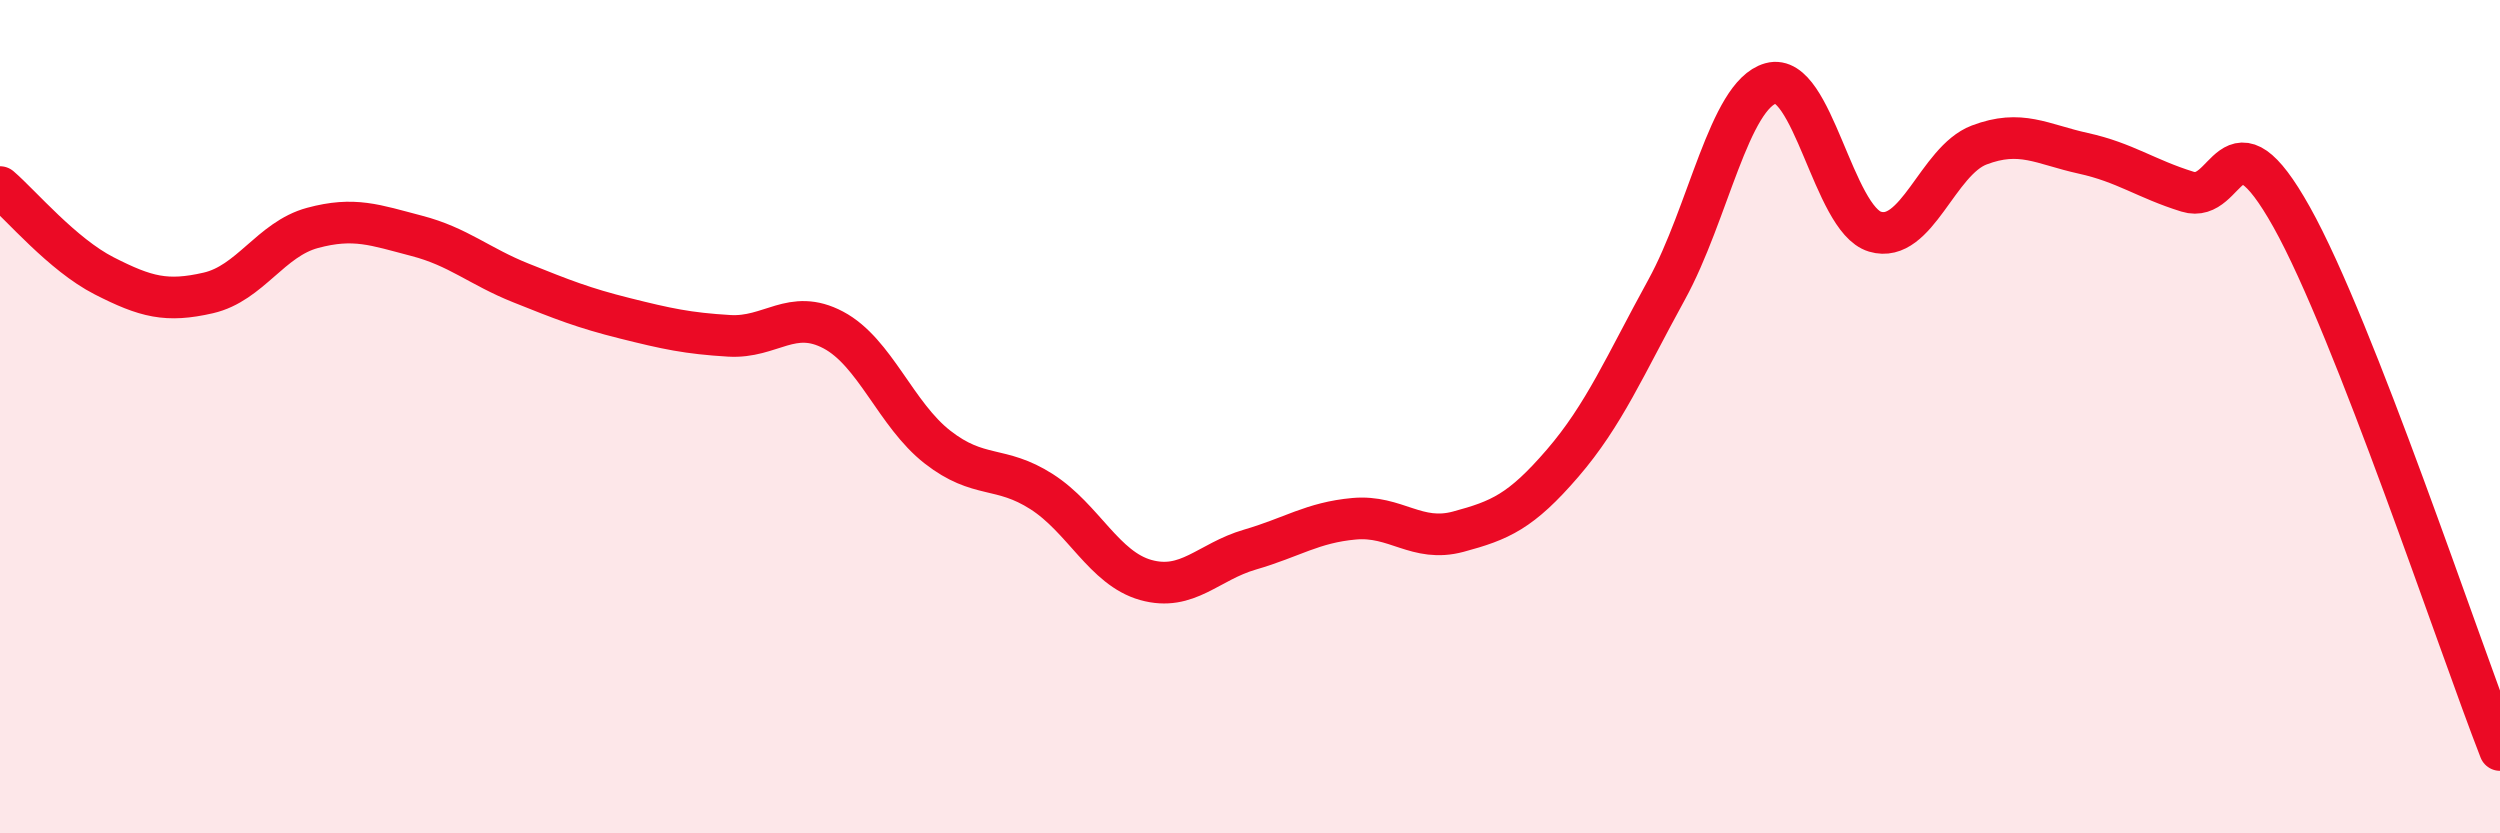
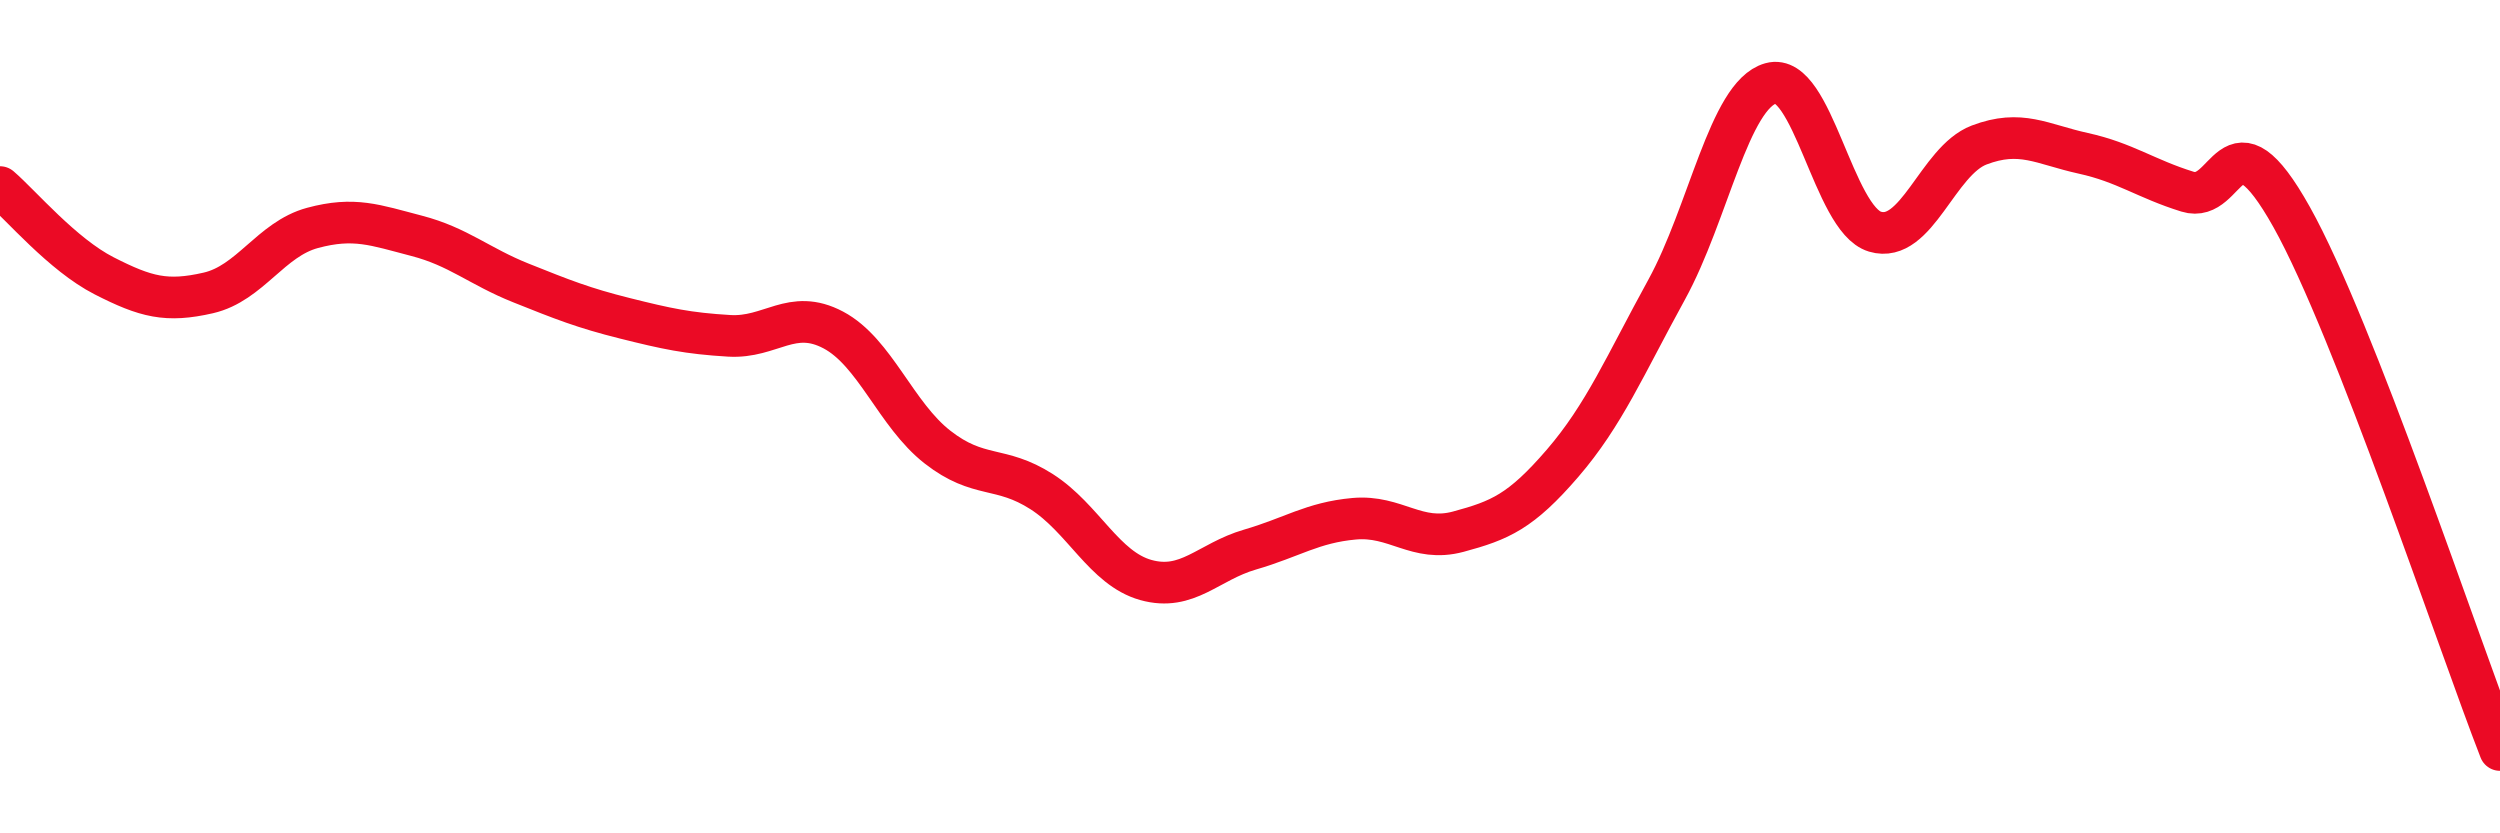
<svg xmlns="http://www.w3.org/2000/svg" width="60" height="20" viewBox="0 0 60 20">
-   <path d="M 0,4.49 C 0.5,4.92 1.5,6.11 2.5,6.62 C 3.5,7.13 4,7.26 5,7.03 C 6,6.8 6.5,5.74 7.5,5.47 C 8.5,5.2 9,5.4 10,5.66 C 11,5.92 11.5,6.39 12.5,6.79 C 13.5,7.19 14,7.39 15,7.64 C 16,7.89 16.5,8 17.5,8.06 C 18.5,8.12 19,7.39 20,7.92 C 21,8.45 21.5,9.95 22.5,10.73 C 23.5,11.51 24,11.16 25,11.8 C 26,12.44 26.5,13.64 27.5,13.92 C 28.5,14.2 29,13.48 30,13.19 C 31,12.9 31.5,12.54 32.5,12.45 C 33.5,12.36 34,13.03 35,12.76 C 36,12.49 36.5,12.28 37.5,11.12 C 38.5,9.96 39,8.77 40,6.95 C 41,5.13 41.5,2.28 42.5,2 C 43.5,1.72 44,5.26 45,5.56 C 46,5.86 46.5,3.86 47.5,3.48 C 48.5,3.1 49,3.46 50,3.68 C 51,3.9 51.5,4.29 52.5,4.6 C 53.5,4.91 53.5,2.53 55,5.21 C 56.5,7.89 59,15.44 60,18L60 20L0 20Z" fill="#EB0A25" opacity="0.1" stroke-linecap="round" stroke-linejoin="round" />
  <path d="M 0,4.49 C 0.5,4.92 1.5,6.11 2.5,6.62 C 3.5,7.13 4,7.26 5,7.03 C 6,6.8 6.5,5.74 7.5,5.47 C 8.5,5.2 9,5.4 10,5.66 C 11,5.92 11.5,6.39 12.5,6.79 C 13.5,7.19 14,7.39 15,7.64 C 16,7.89 16.5,8 17.5,8.06 C 18.5,8.12 19,7.39 20,7.92 C 21,8.45 21.5,9.95 22.5,10.73 C 23.5,11.51 24,11.16 25,11.8 C 26,12.44 26.5,13.64 27.5,13.92 C 28.5,14.2 29,13.48 30,13.19 C 31,12.9 31.5,12.54 32.5,12.45 C 33.5,12.36 34,13.03 35,12.76 C 36,12.49 36.5,12.28 37.5,11.12 C 38.5,9.96 39,8.77 40,6.95 C 41,5.13 41.5,2.28 42.5,2 C 43.5,1.72 44,5.26 45,5.56 C 46,5.86 46.5,3.86 47.5,3.48 C 48.5,3.1 49,3.46 50,3.68 C 51,3.9 51.5,4.29 52.5,4.6 C 53.5,4.91 53.5,2.53 55,5.21 C 56.5,7.89 59,15.44 60,18" stroke="#EB0A25" stroke-width="1" fill="none" stroke-linecap="round" stroke-linejoin="round" />
</svg>